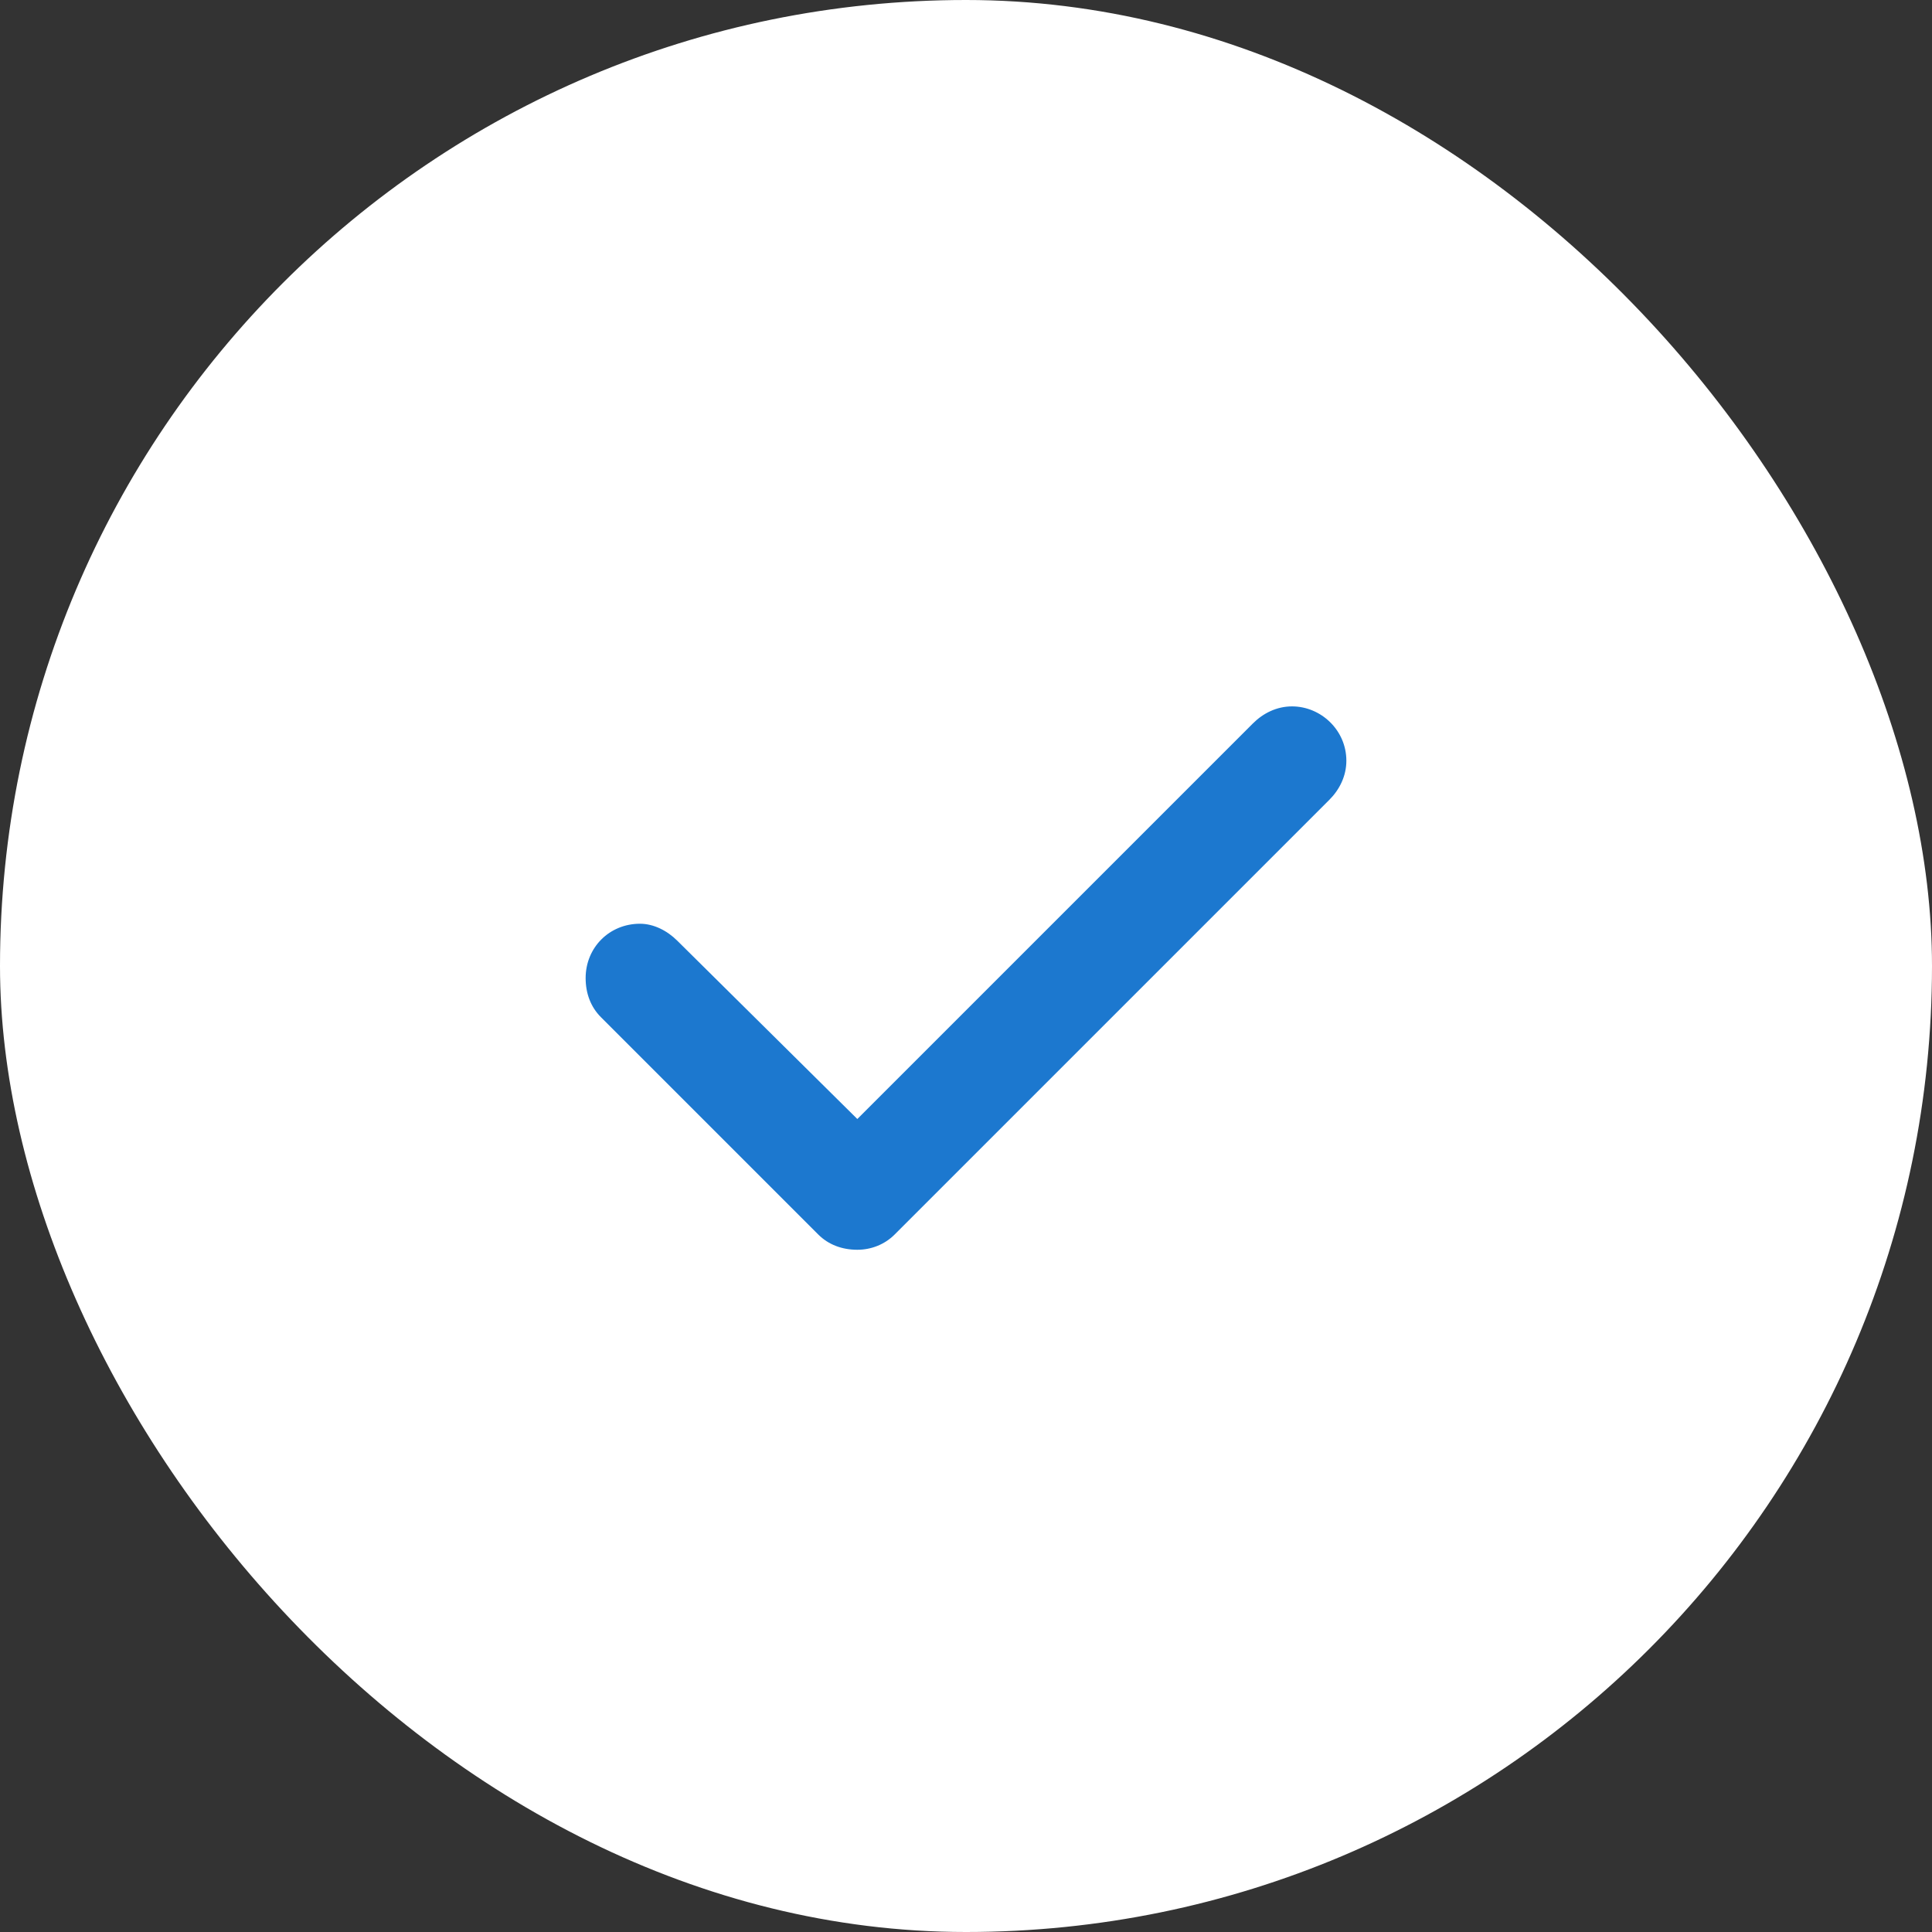
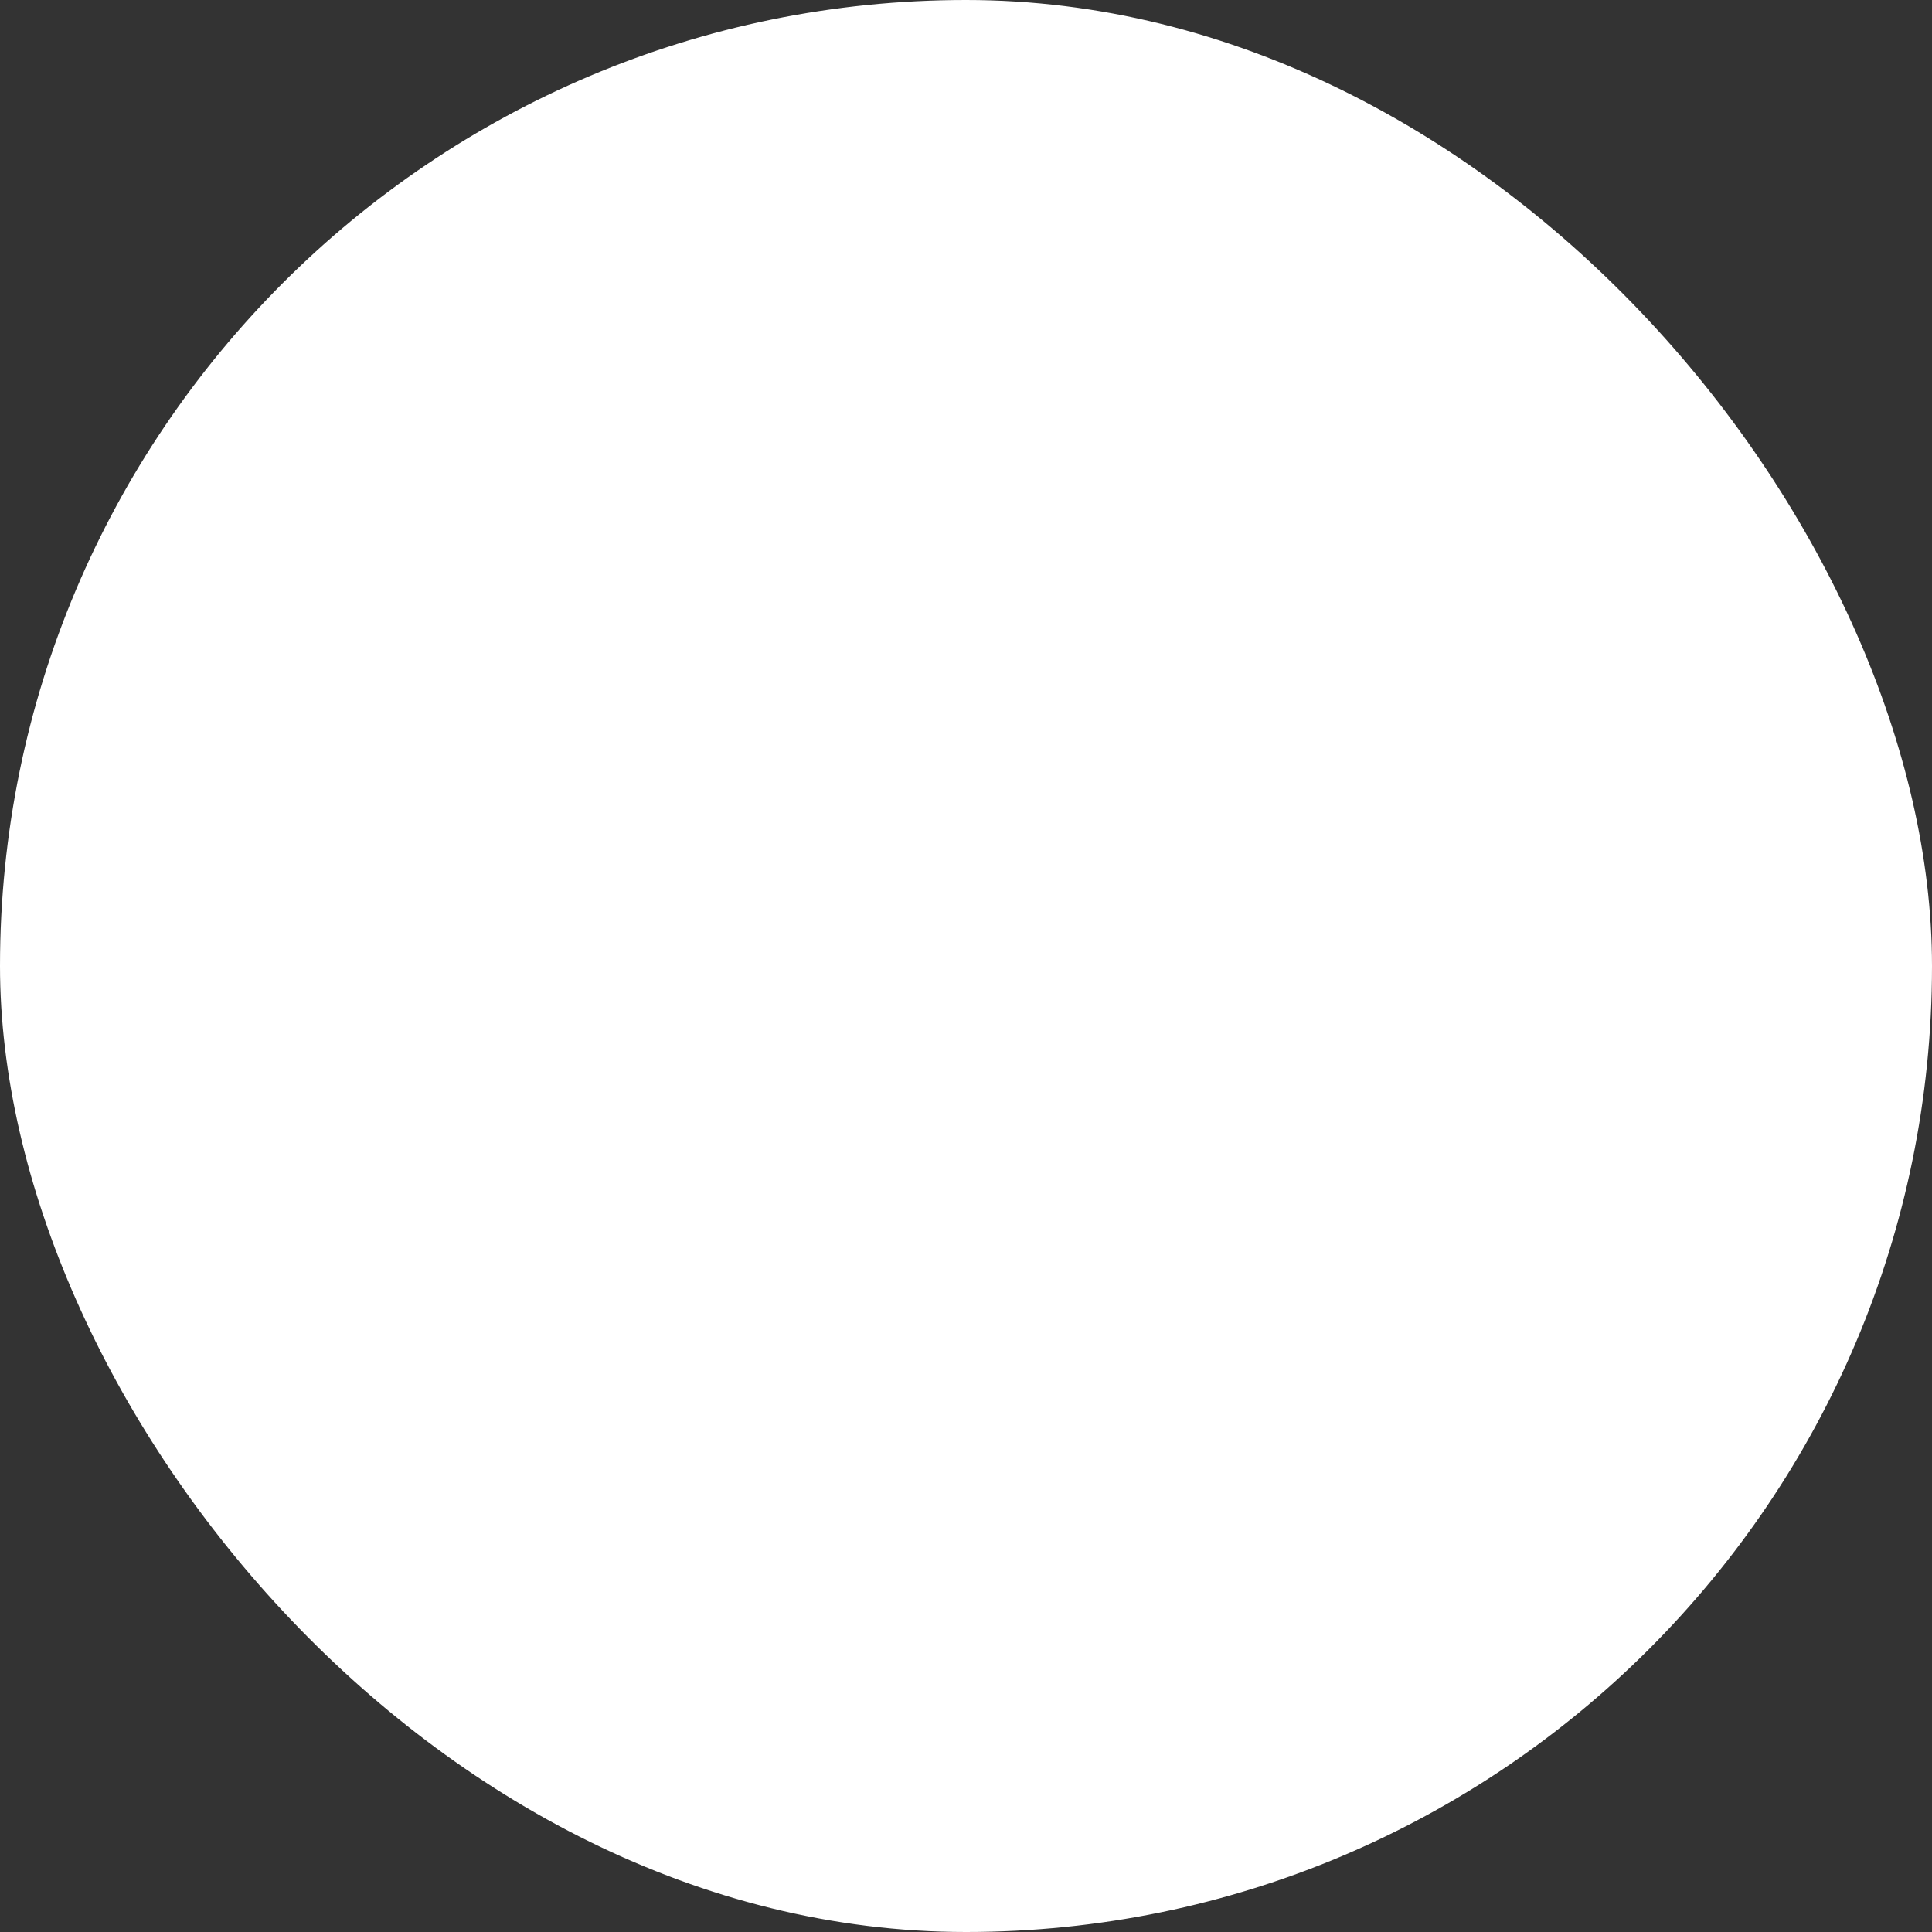
<svg xmlns="http://www.w3.org/2000/svg" width="40" height="40" viewBox="0 0 40 40" fill="none">
  <rect x="0" y="0" width="40" height="40" fill="#333333" stroke="none" />
  <rect width="40" height="40" rx="20" fill="white" />
-   <path d="M27.875 15.75C27.875 16.066 27.734 16.348 27.523 16.559L18.523 25.559C18.312 25.77 18.031 25.875 17.75 25.875C17.434 25.875 17.152 25.77 16.941 25.559L12.441 21.059C12.23 20.848 12.125 20.566 12.125 20.25C12.125 19.617 12.617 19.125 13.25 19.125C13.531 19.125 13.812 19.266 14.023 19.477L17.75 23.168L25.941 14.977C26.152 14.766 26.434 14.625 26.75 14.625C27.348 14.625 27.875 15.117 27.875 15.75Z" fill="#1C78CF" />
</svg>